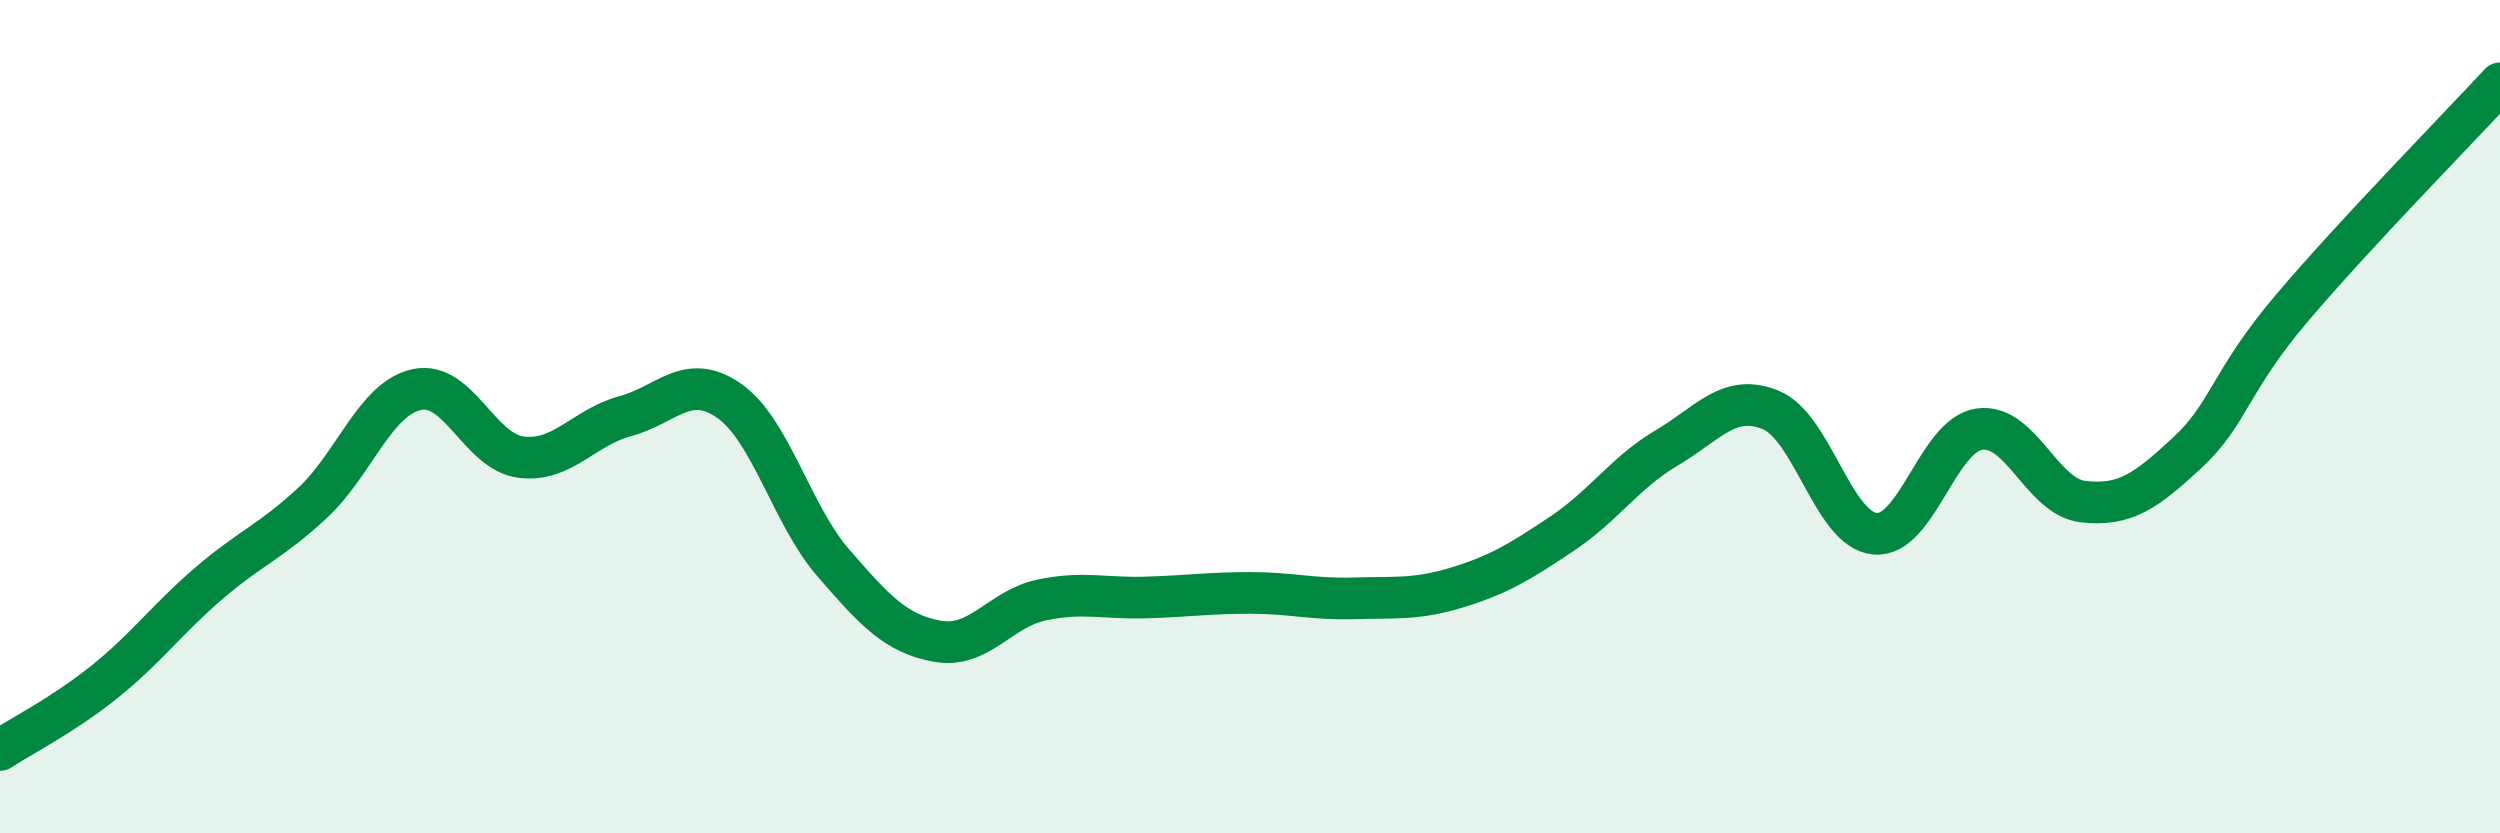
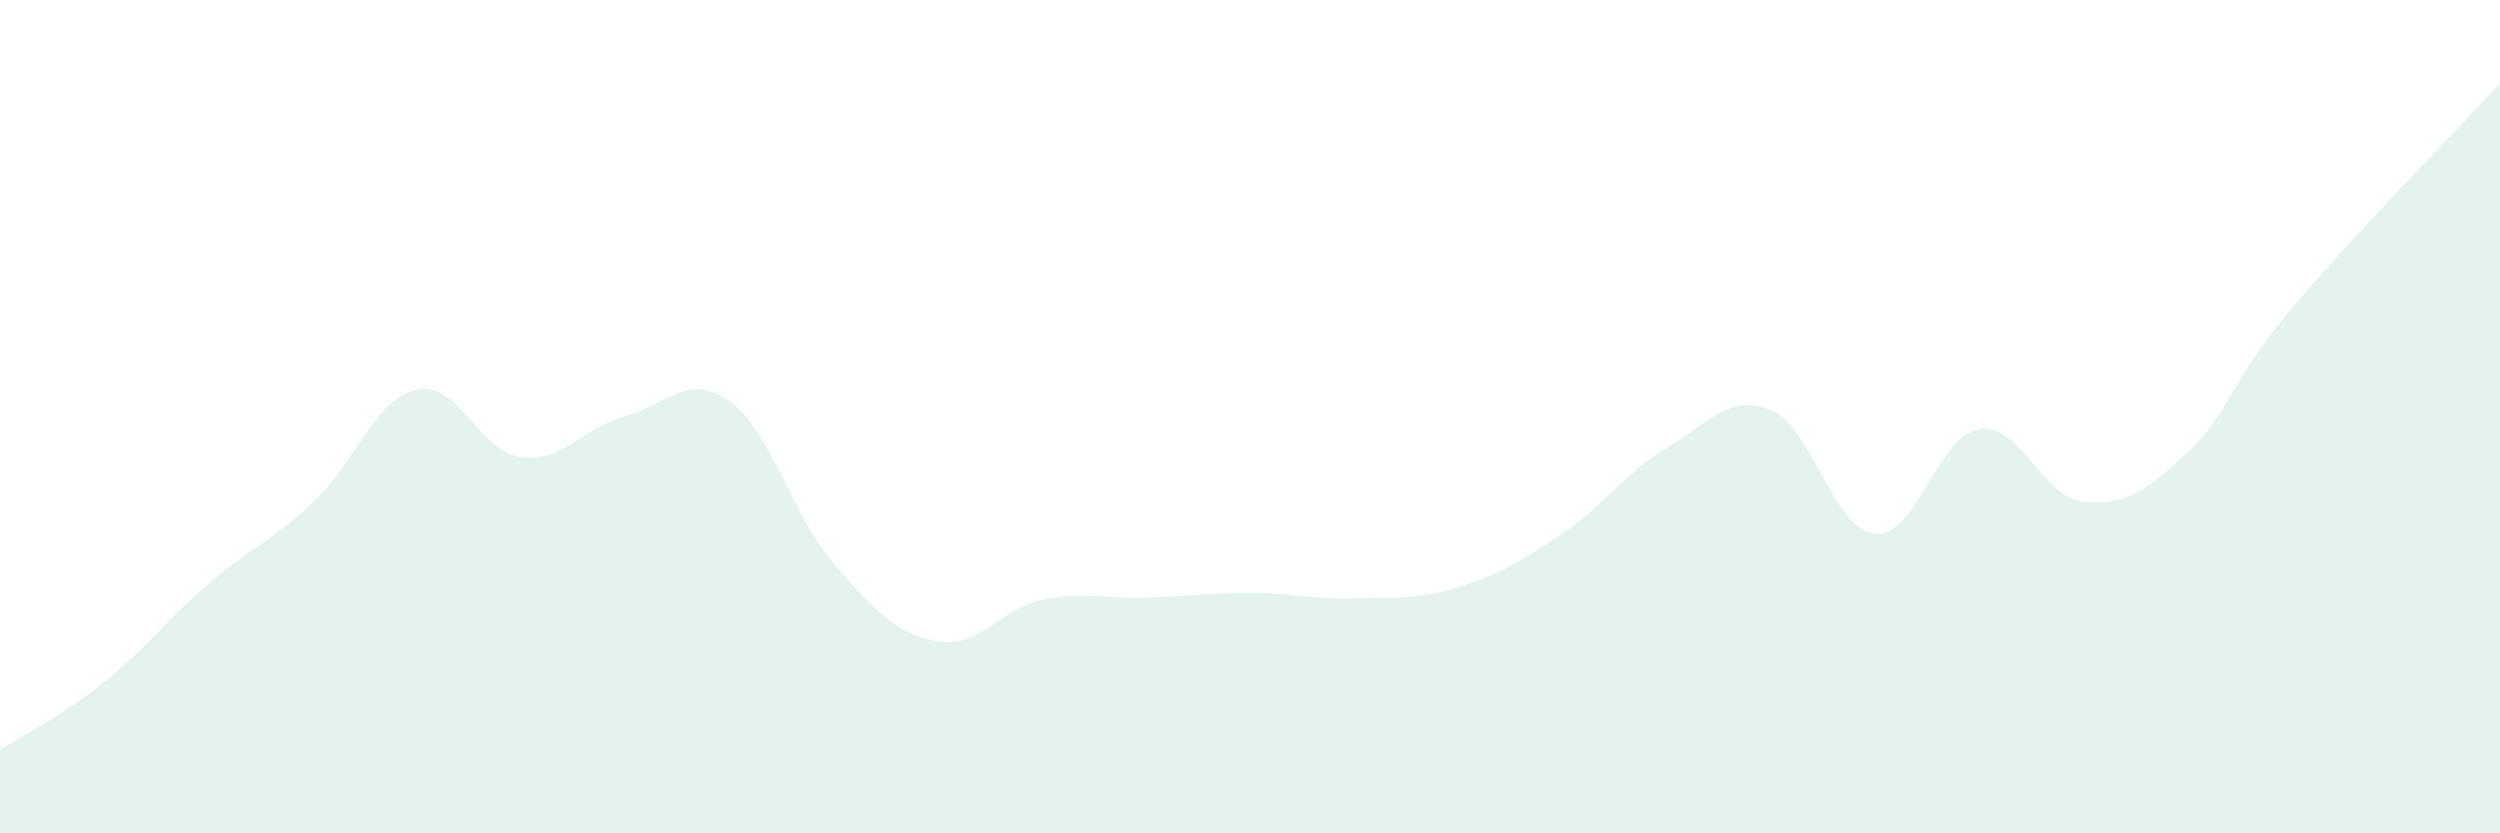
<svg xmlns="http://www.w3.org/2000/svg" width="60" height="20" viewBox="0 0 60 20">
  <path d="M 0,18 C 0.5,17.67 1.5,17.17 2.5,16.37 C 3.5,15.57 4,14.87 5,14.01 C 6,13.15 6.5,13 7.5,12.07 C 8.5,11.14 9,9.57 10,9.35 C 11,9.13 11.5,10.84 12.5,10.97 C 13.5,11.1 14,10.26 15,9.99 C 16,9.72 16.5,8.92 17.5,9.62 C 18.5,10.32 19,12.36 20,13.51 C 21,14.66 21.5,15.21 22.5,15.39 C 23.5,15.57 24,14.61 25,14.4 C 26,14.19 26.5,14.37 27.5,14.34 C 28.5,14.31 29,14.23 30,14.23 C 31,14.23 31.5,14.39 32.5,14.36 C 33.5,14.33 34,14.4 35,14.09 C 36,13.78 36.5,13.47 37.5,12.8 C 38.5,12.13 39,11.34 40,10.75 C 41,10.16 41.5,9.43 42.5,9.84 C 43.5,10.25 44,12.72 45,12.81 C 46,12.9 46.5,10.45 47.5,10.3 C 48.5,10.15 49,11.93 50,12.04 C 51,12.15 51.5,11.79 52.5,10.86 C 53.5,9.93 53.5,9.17 55,7.4 C 56.5,5.63 59,3.08 60,2L60 20L0 20Z" fill="#008740" opacity="0.1" stroke-linecap="round" stroke-linejoin="round" />
-   <path d="M 0,18 C 0.5,17.67 1.5,17.17 2.5,16.37 C 3.5,15.57 4,14.87 5,14.01 C 6,13.15 6.5,13 7.5,12.07 C 8.5,11.14 9,9.57 10,9.35 C 11,9.13 11.5,10.84 12.5,10.97 C 13.5,11.1 14,10.26 15,9.99 C 16,9.72 16.5,8.92 17.5,9.62 C 18.5,10.32 19,12.36 20,13.51 C 21,14.66 21.5,15.21 22.5,15.39 C 23.5,15.57 24,14.61 25,14.4 C 26,14.19 26.5,14.37 27.5,14.34 C 28.5,14.31 29,14.23 30,14.23 C 31,14.23 31.5,14.39 32.5,14.36 C 33.5,14.33 34,14.4 35,14.09 C 36,13.78 36.5,13.47 37.5,12.8 C 38.5,12.13 39,11.34 40,10.75 C 41,10.16 41.5,9.43 42.5,9.84 C 43.5,10.25 44,12.72 45,12.81 C 46,12.9 46.5,10.45 47.5,10.3 C 48.5,10.15 49,11.93 50,12.04 C 51,12.15 51.5,11.79 52.5,10.86 C 53.5,9.93 53.5,9.17 55,7.4 C 56.5,5.63 59,3.08 60,2" stroke="#008740" stroke-width="1" fill="none" stroke-linecap="round" stroke-linejoin="round" />
</svg>